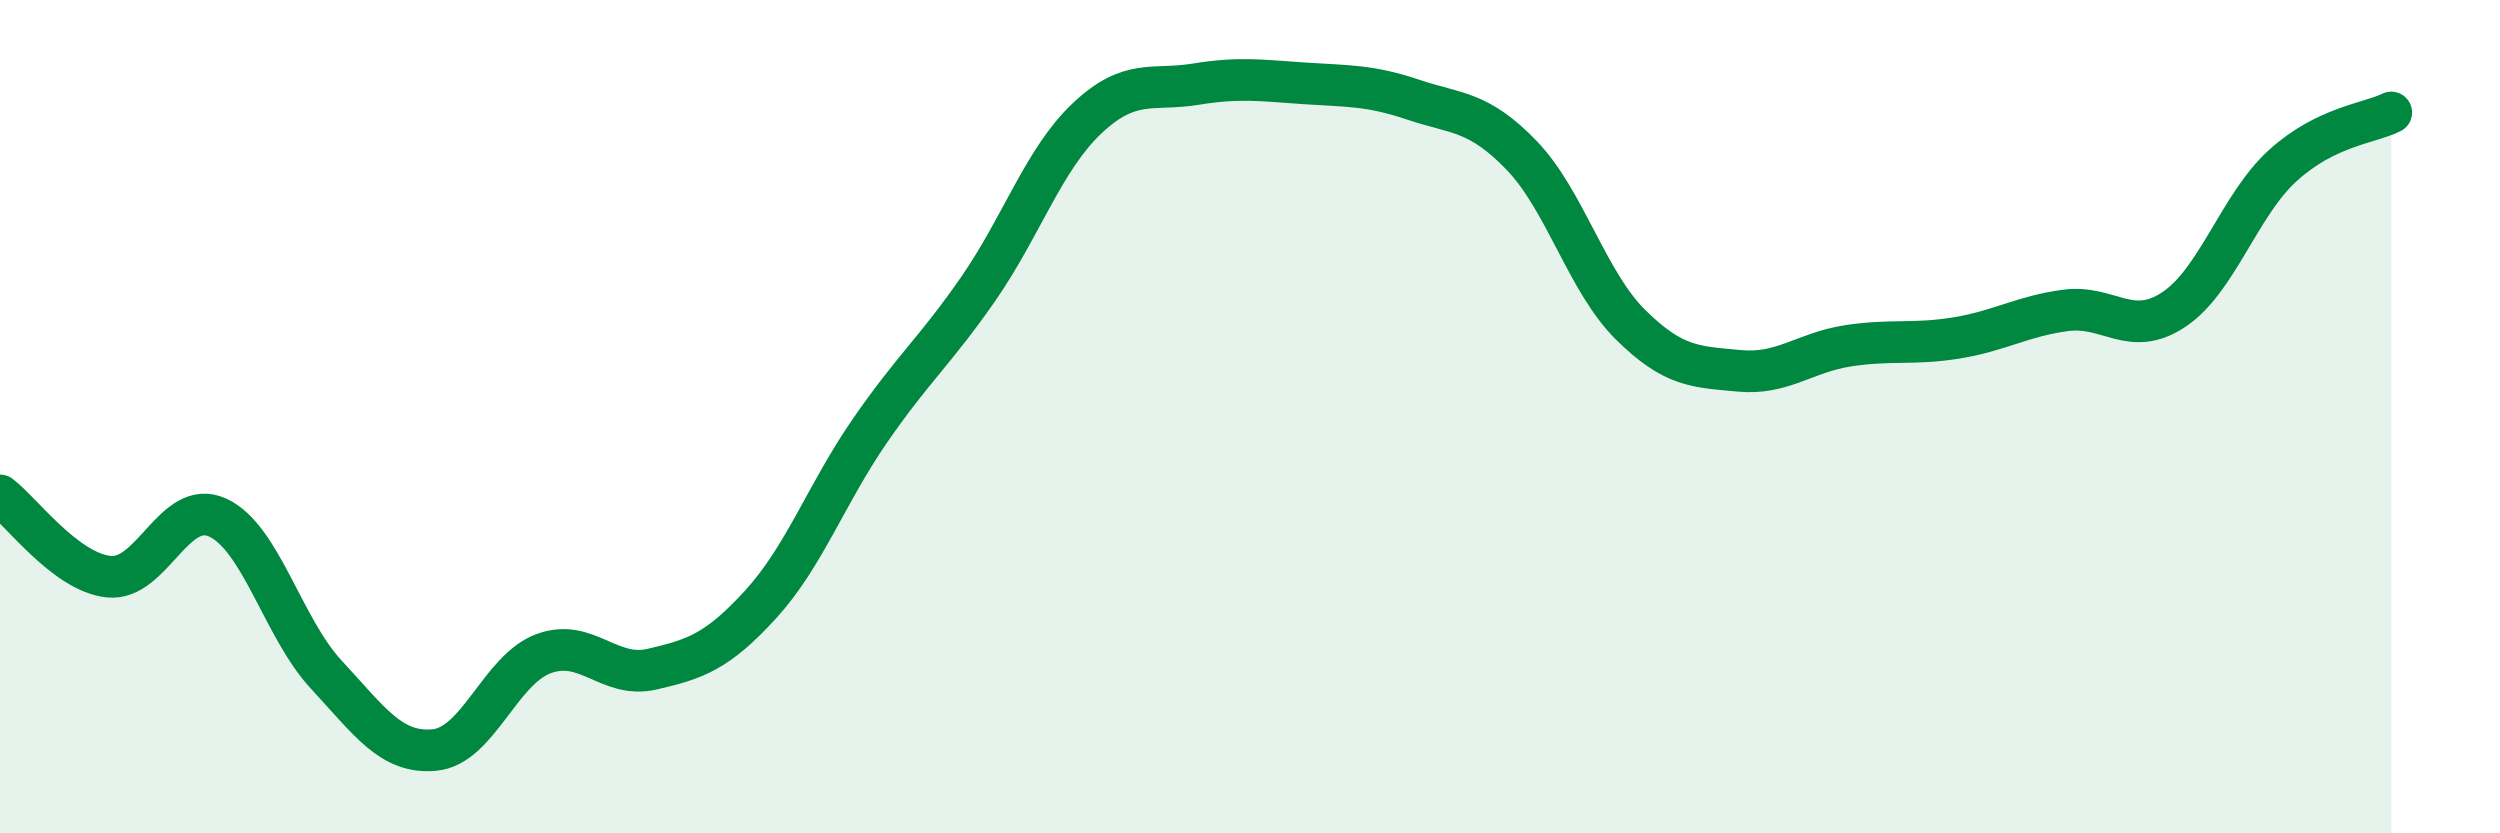
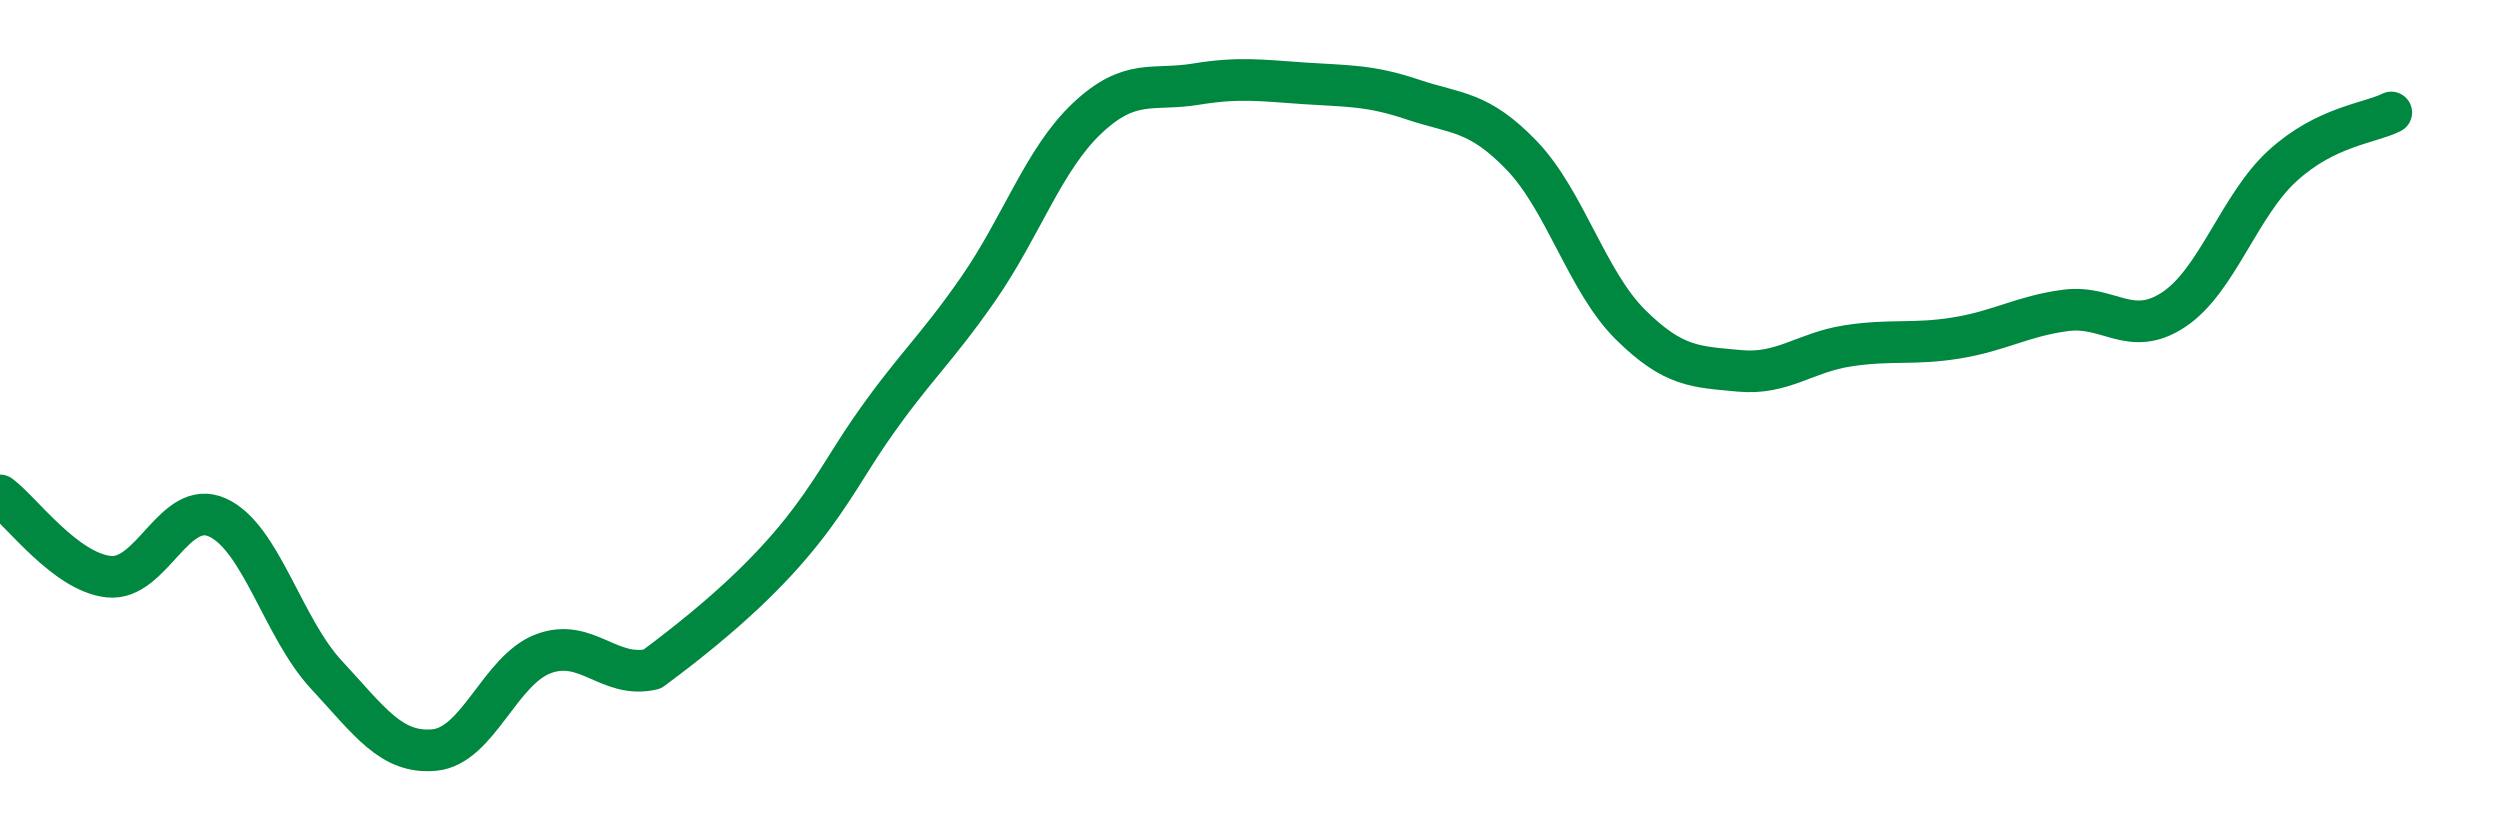
<svg xmlns="http://www.w3.org/2000/svg" width="60" height="20" viewBox="0 0 60 20">
-   <path d="M 0,11.89 C 0.52,12.28 1.57,13.73 2.61,13.84 C 3.65,13.95 4.18,11.95 5.22,12.42 C 6.26,12.89 6.79,15.07 7.83,16.19 C 8.87,17.31 9.39,18.1 10.43,18 C 11.47,17.9 12,16.08 13.04,15.69 C 14.08,15.3 14.61,16.3 15.65,16.06 C 16.69,15.82 17.22,15.64 18.26,14.5 C 19.3,13.36 19.83,11.86 20.87,10.35 C 21.91,8.84 22.44,8.43 23.48,6.93 C 24.52,5.43 25.05,3.82 26.09,2.84 C 27.13,1.86 27.66,2.19 28.7,2.02 C 29.74,1.85 30.26,1.93 31.3,2 C 32.34,2.07 32.87,2.04 33.91,2.39 C 34.95,2.74 35.48,2.65 36.52,3.73 C 37.56,4.81 38.09,6.76 39.13,7.79 C 40.17,8.82 40.7,8.8 41.74,8.9 C 42.78,9 43.31,8.46 44.35,8.3 C 45.39,8.14 45.92,8.28 46.96,8.11 C 48,7.94 48.53,7.59 49.57,7.45 C 50.61,7.31 51.13,8.12 52.17,7.43 C 53.21,6.74 53.74,4.93 54.78,3.98 C 55.82,3.03 56.87,2.96 57.39,2.7L57.39 20L0 20Z" fill="#008740" opacity="0.1" stroke-linecap="round" stroke-linejoin="round" />
-   <path d="M 0,11.89 C 0.52,12.28 1.57,13.73 2.61,13.84 C 3.65,13.95 4.18,11.95 5.22,12.42 C 6.26,12.89 6.79,15.07 7.83,16.19 C 8.87,17.31 9.39,18.1 10.43,18 C 11.47,17.9 12,16.08 13.04,15.69 C 14.08,15.3 14.61,16.3 15.65,16.06 C 16.69,15.82 17.22,15.64 18.26,14.5 C 19.3,13.36 19.83,11.86 20.87,10.35 C 21.91,8.84 22.44,8.43 23.48,6.93 C 24.52,5.43 25.05,3.82 26.09,2.84 C 27.13,1.86 27.66,2.19 28.7,2.02 C 29.74,1.85 30.26,1.93 31.3,2 C 32.34,2.07 32.87,2.04 33.91,2.39 C 34.95,2.74 35.48,2.65 36.52,3.73 C 37.56,4.81 38.09,6.76 39.13,7.79 C 40.17,8.82 40.7,8.8 41.74,8.9 C 42.78,9 43.31,8.46 44.35,8.3 C 45.39,8.14 45.92,8.28 46.96,8.11 C 48,7.94 48.53,7.59 49.57,7.45 C 50.61,7.31 51.13,8.12 52.17,7.43 C 53.21,6.74 53.74,4.93 54.78,3.98 C 55.82,3.03 56.87,2.96 57.39,2.7" stroke="#008740" stroke-width="1" fill="none" stroke-linecap="round" stroke-linejoin="round" />
+   <path d="M 0,11.89 C 0.52,12.28 1.57,13.73 2.61,13.84 C 3.65,13.95 4.18,11.95 5.22,12.42 C 6.26,12.89 6.79,15.07 7.83,16.19 C 8.87,17.31 9.39,18.1 10.43,18 C 11.47,17.9 12,16.08 13.04,15.69 C 14.08,15.3 14.61,16.3 15.65,16.06 C 19.3,13.36 19.83,11.86 20.87,10.35 C 21.91,8.84 22.44,8.43 23.48,6.93 C 24.52,5.43 25.05,3.82 26.09,2.84 C 27.13,1.86 27.66,2.19 28.7,2.02 C 29.74,1.85 30.26,1.93 31.3,2 C 32.34,2.07 32.87,2.04 33.91,2.39 C 34.95,2.74 35.48,2.65 36.52,3.73 C 37.56,4.81 38.09,6.76 39.13,7.79 C 40.17,8.82 40.7,8.8 41.74,8.9 C 42.78,9 43.31,8.46 44.35,8.3 C 45.39,8.14 45.92,8.28 46.96,8.11 C 48,7.94 48.53,7.59 49.57,7.45 C 50.61,7.31 51.13,8.12 52.17,7.43 C 53.21,6.74 53.74,4.93 54.78,3.98 C 55.82,3.03 56.87,2.96 57.39,2.7" stroke="#008740" stroke-width="1" fill="none" stroke-linecap="round" stroke-linejoin="round" />
</svg>